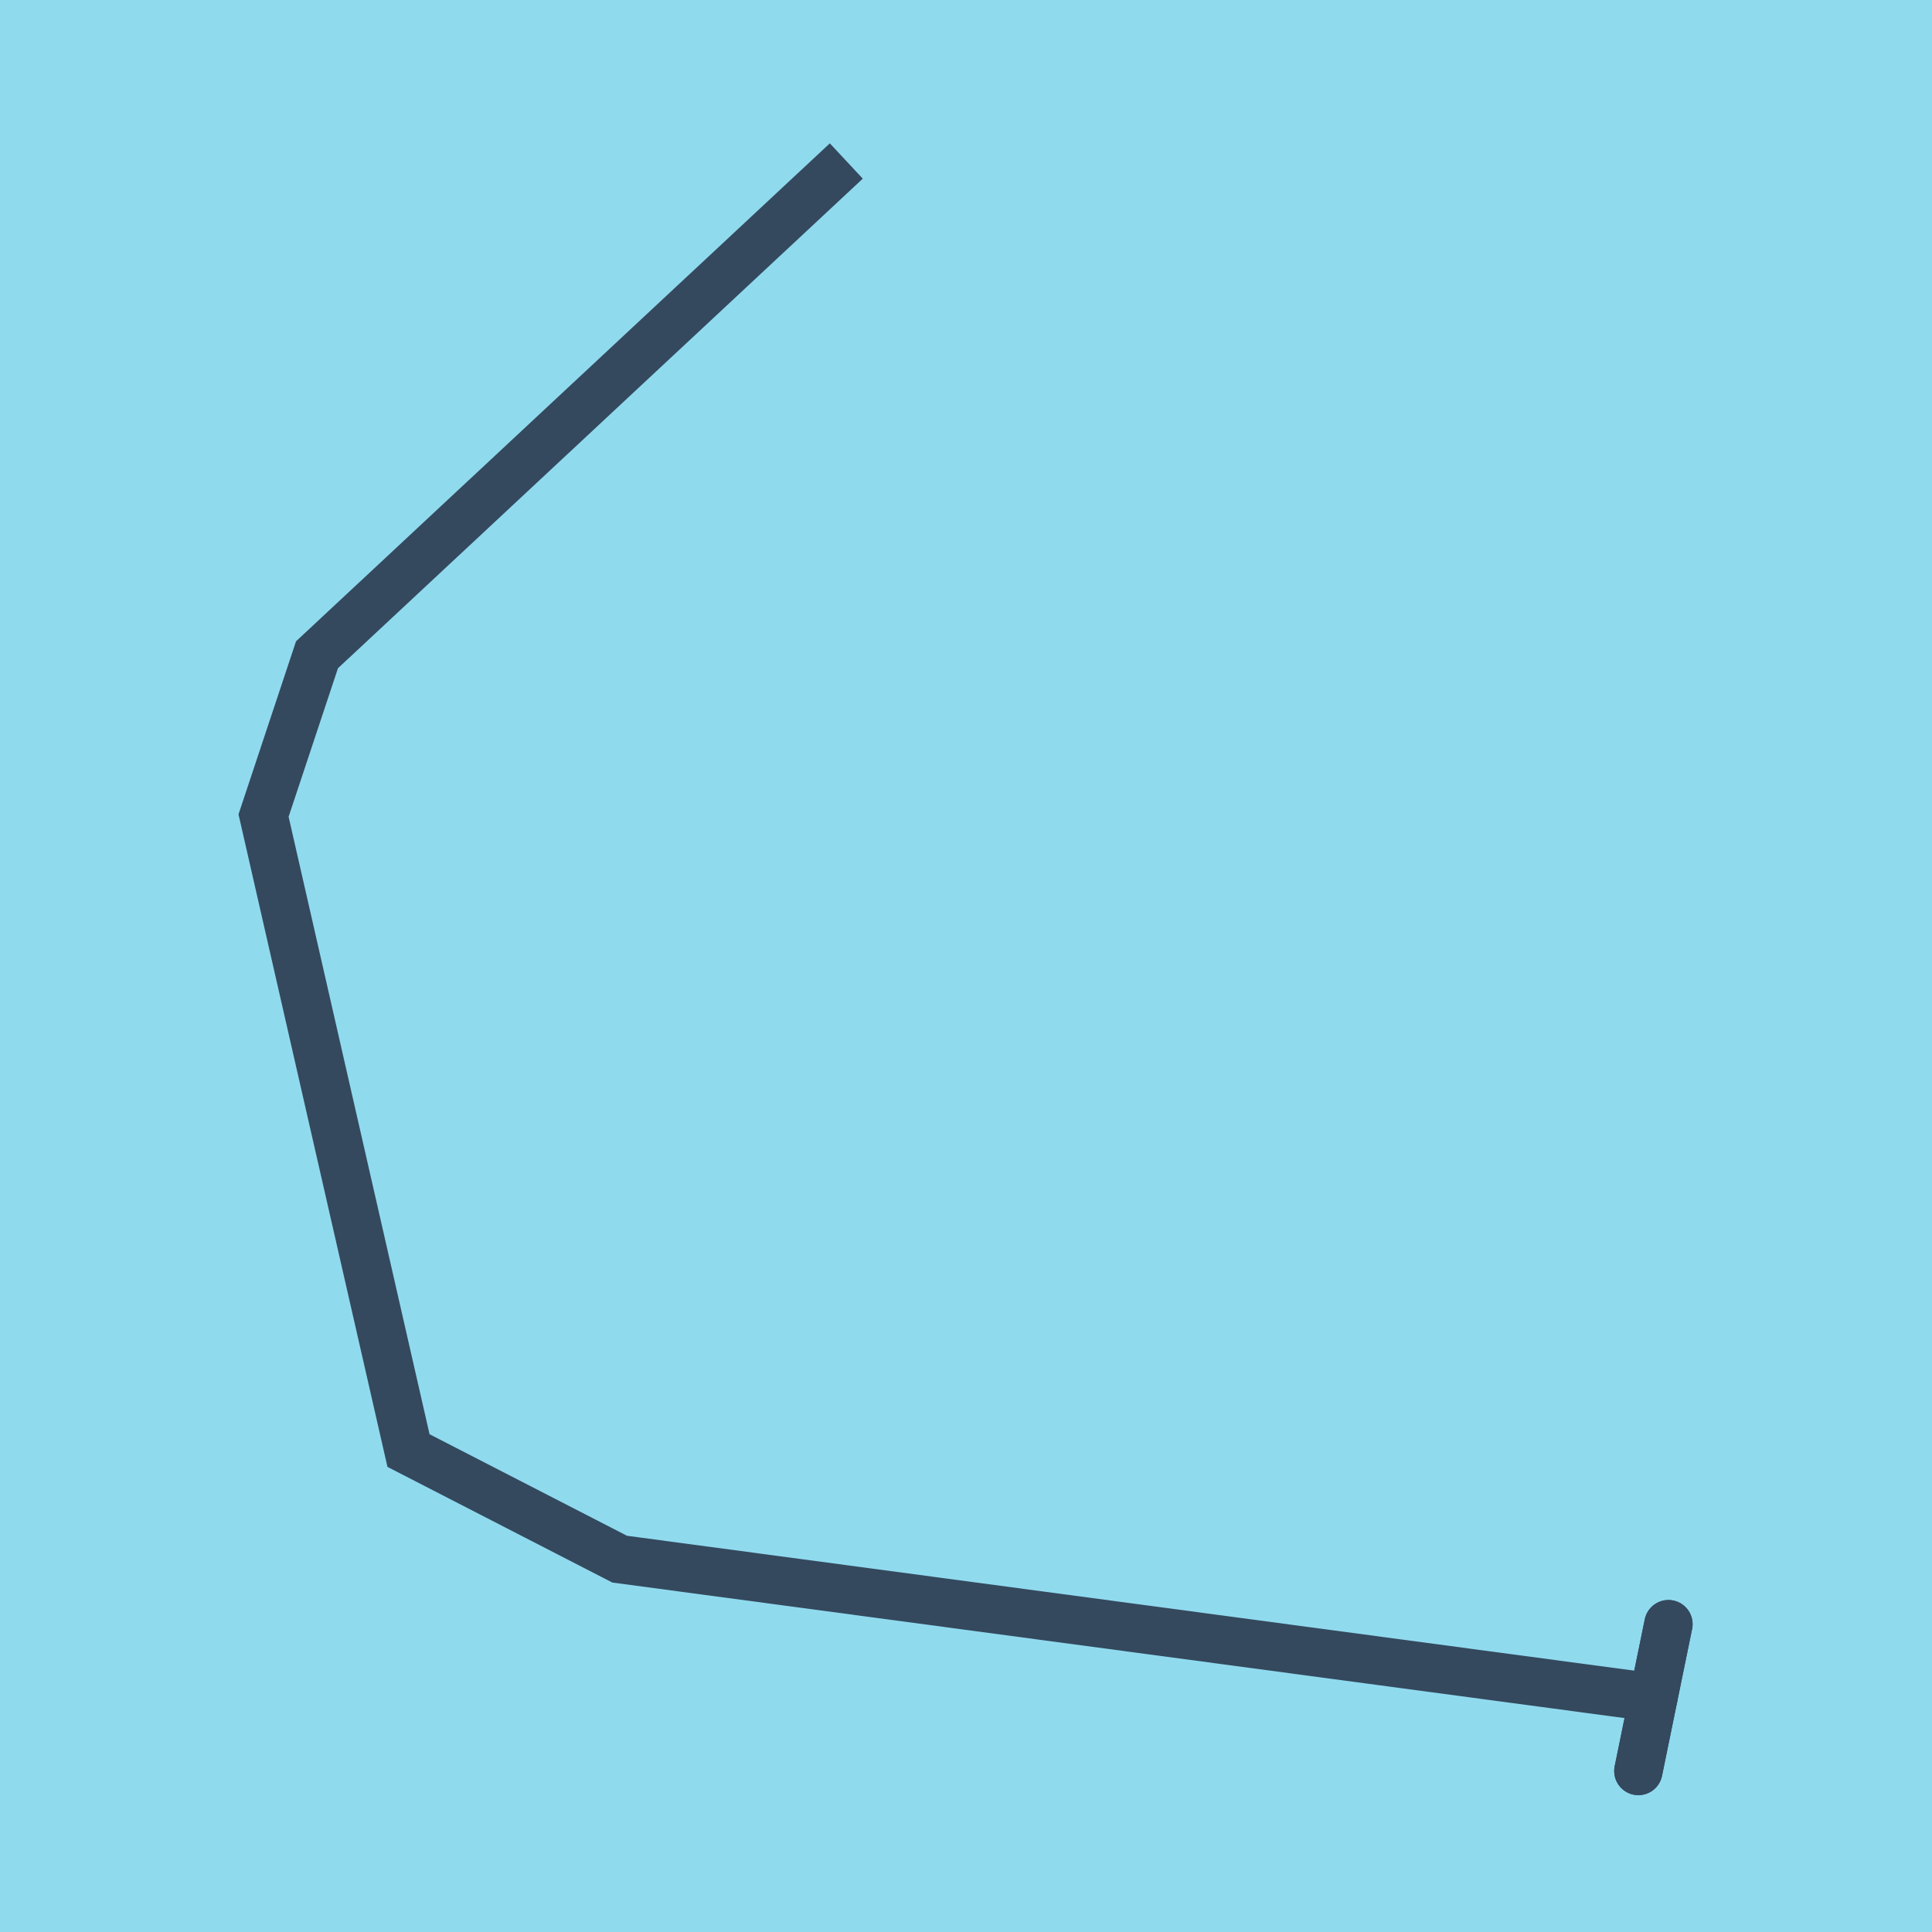
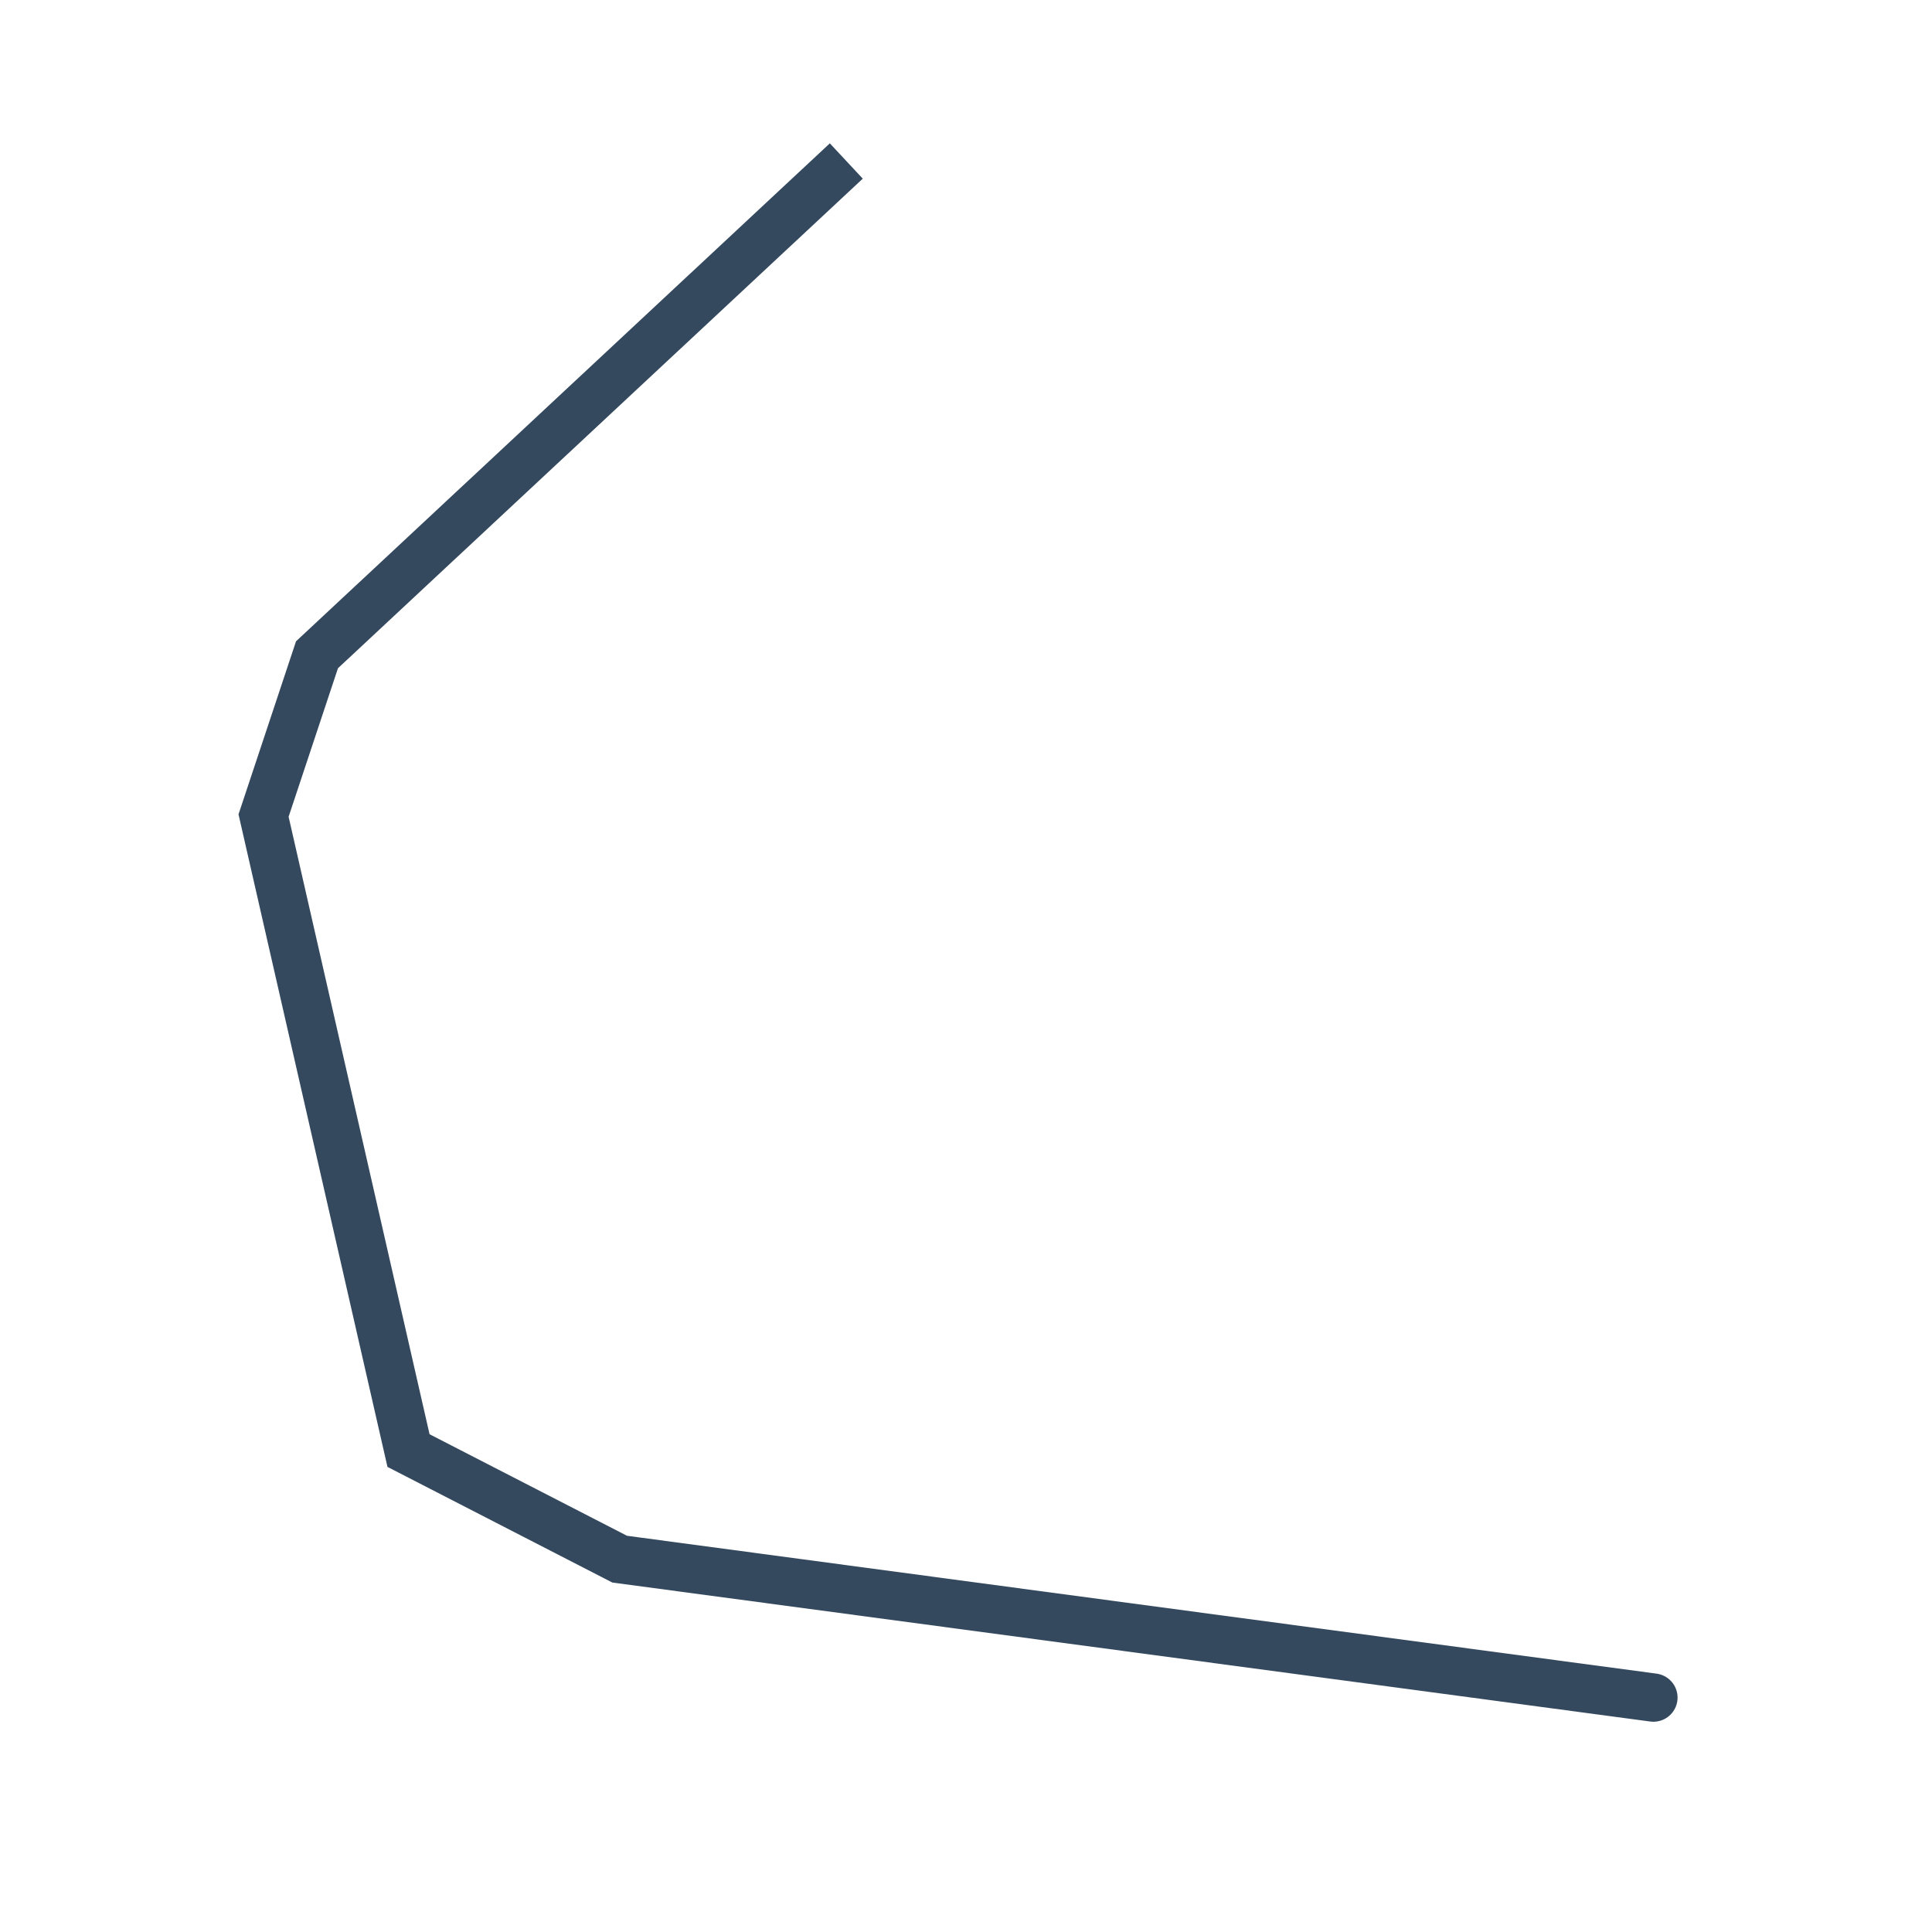
<svg xmlns="http://www.w3.org/2000/svg" viewBox="-10 -10 120 120" preserveAspectRatio="xMidYMid meet">
-   <path style="fill:#90daee" d="M-10-10h120v120H-10z" />
-   <polyline stroke-linecap="round" points="93.63,90.88 91.761,100 " style="fill:none;stroke:#34495e;stroke-width: 3px" />
-   <polyline stroke-linecap="round" points="93.63,90.88 91.761,100 " style="fill:none;stroke:#34495e;stroke-width: 3px" />
  <polyline stroke-linecap="round" points="92.696,95.44 28.489,86.842 15.373,80.097 6.37,40.655 9.689,30.669 42.565,0 9.689,30.669 6.37,40.655 15.373,80.097 28.489,86.842 92.696,95.44 " style="fill:none;stroke:#34495e;stroke-width: 3px" />
</svg>